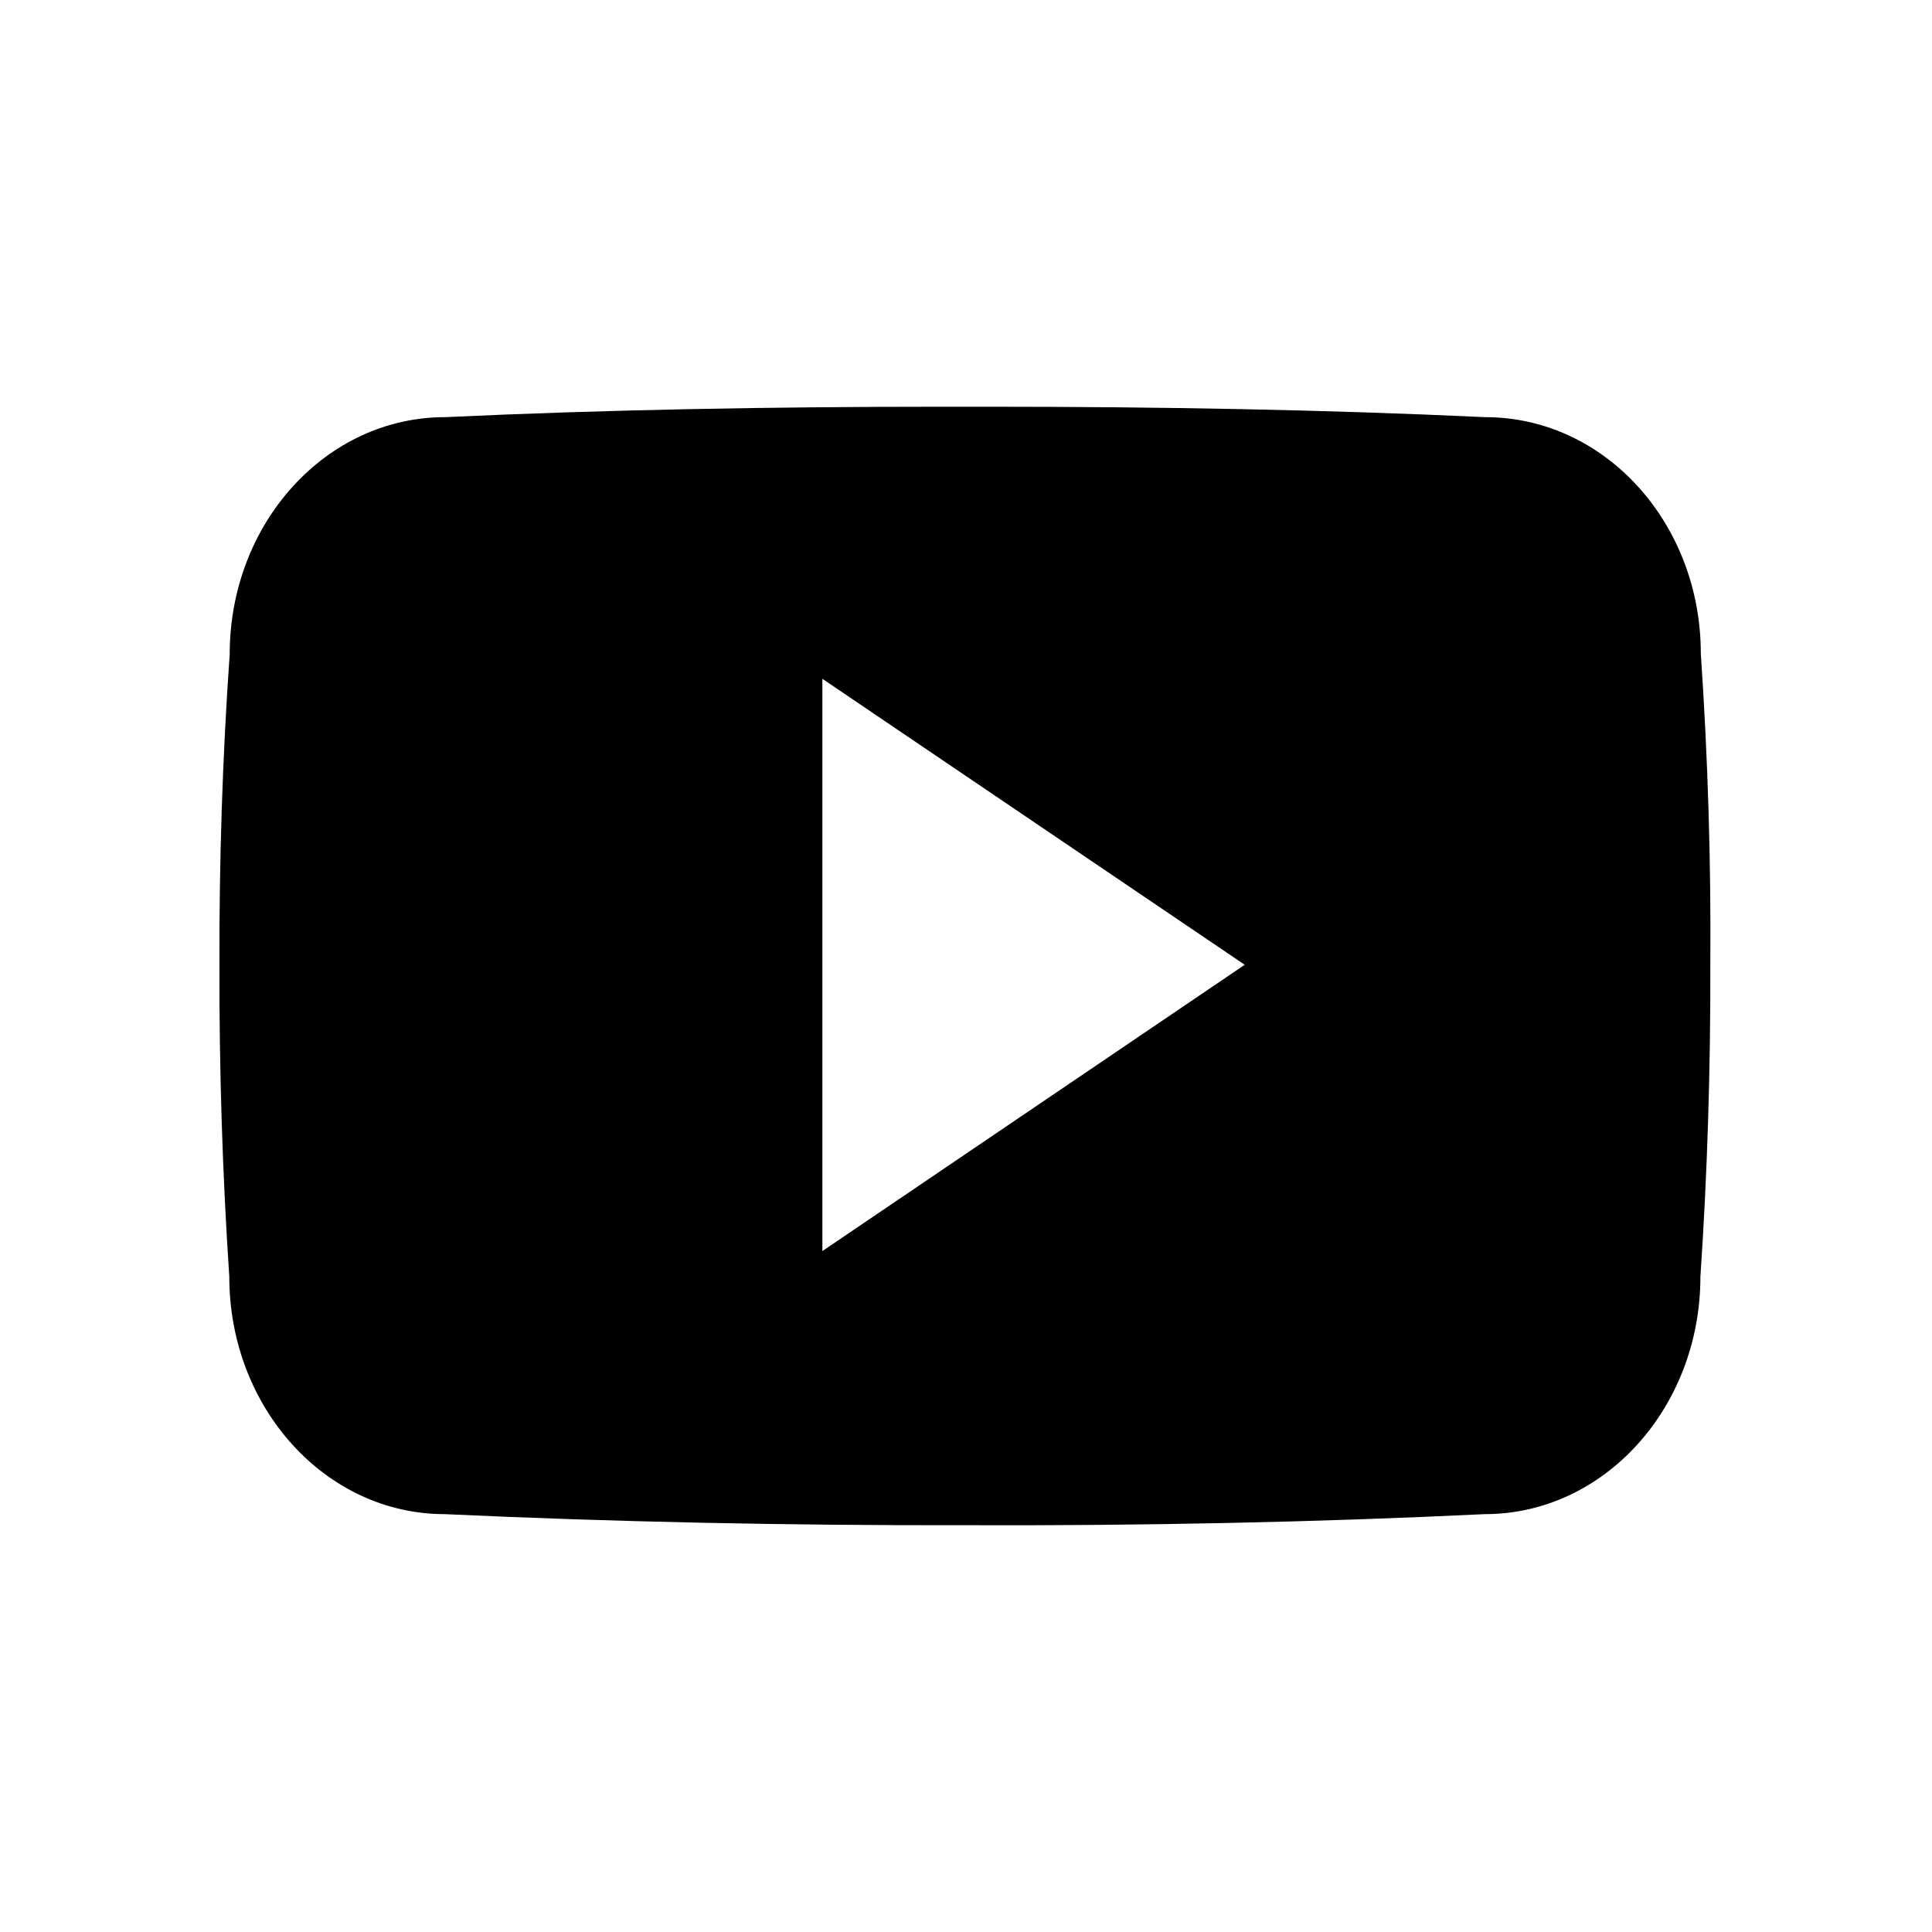
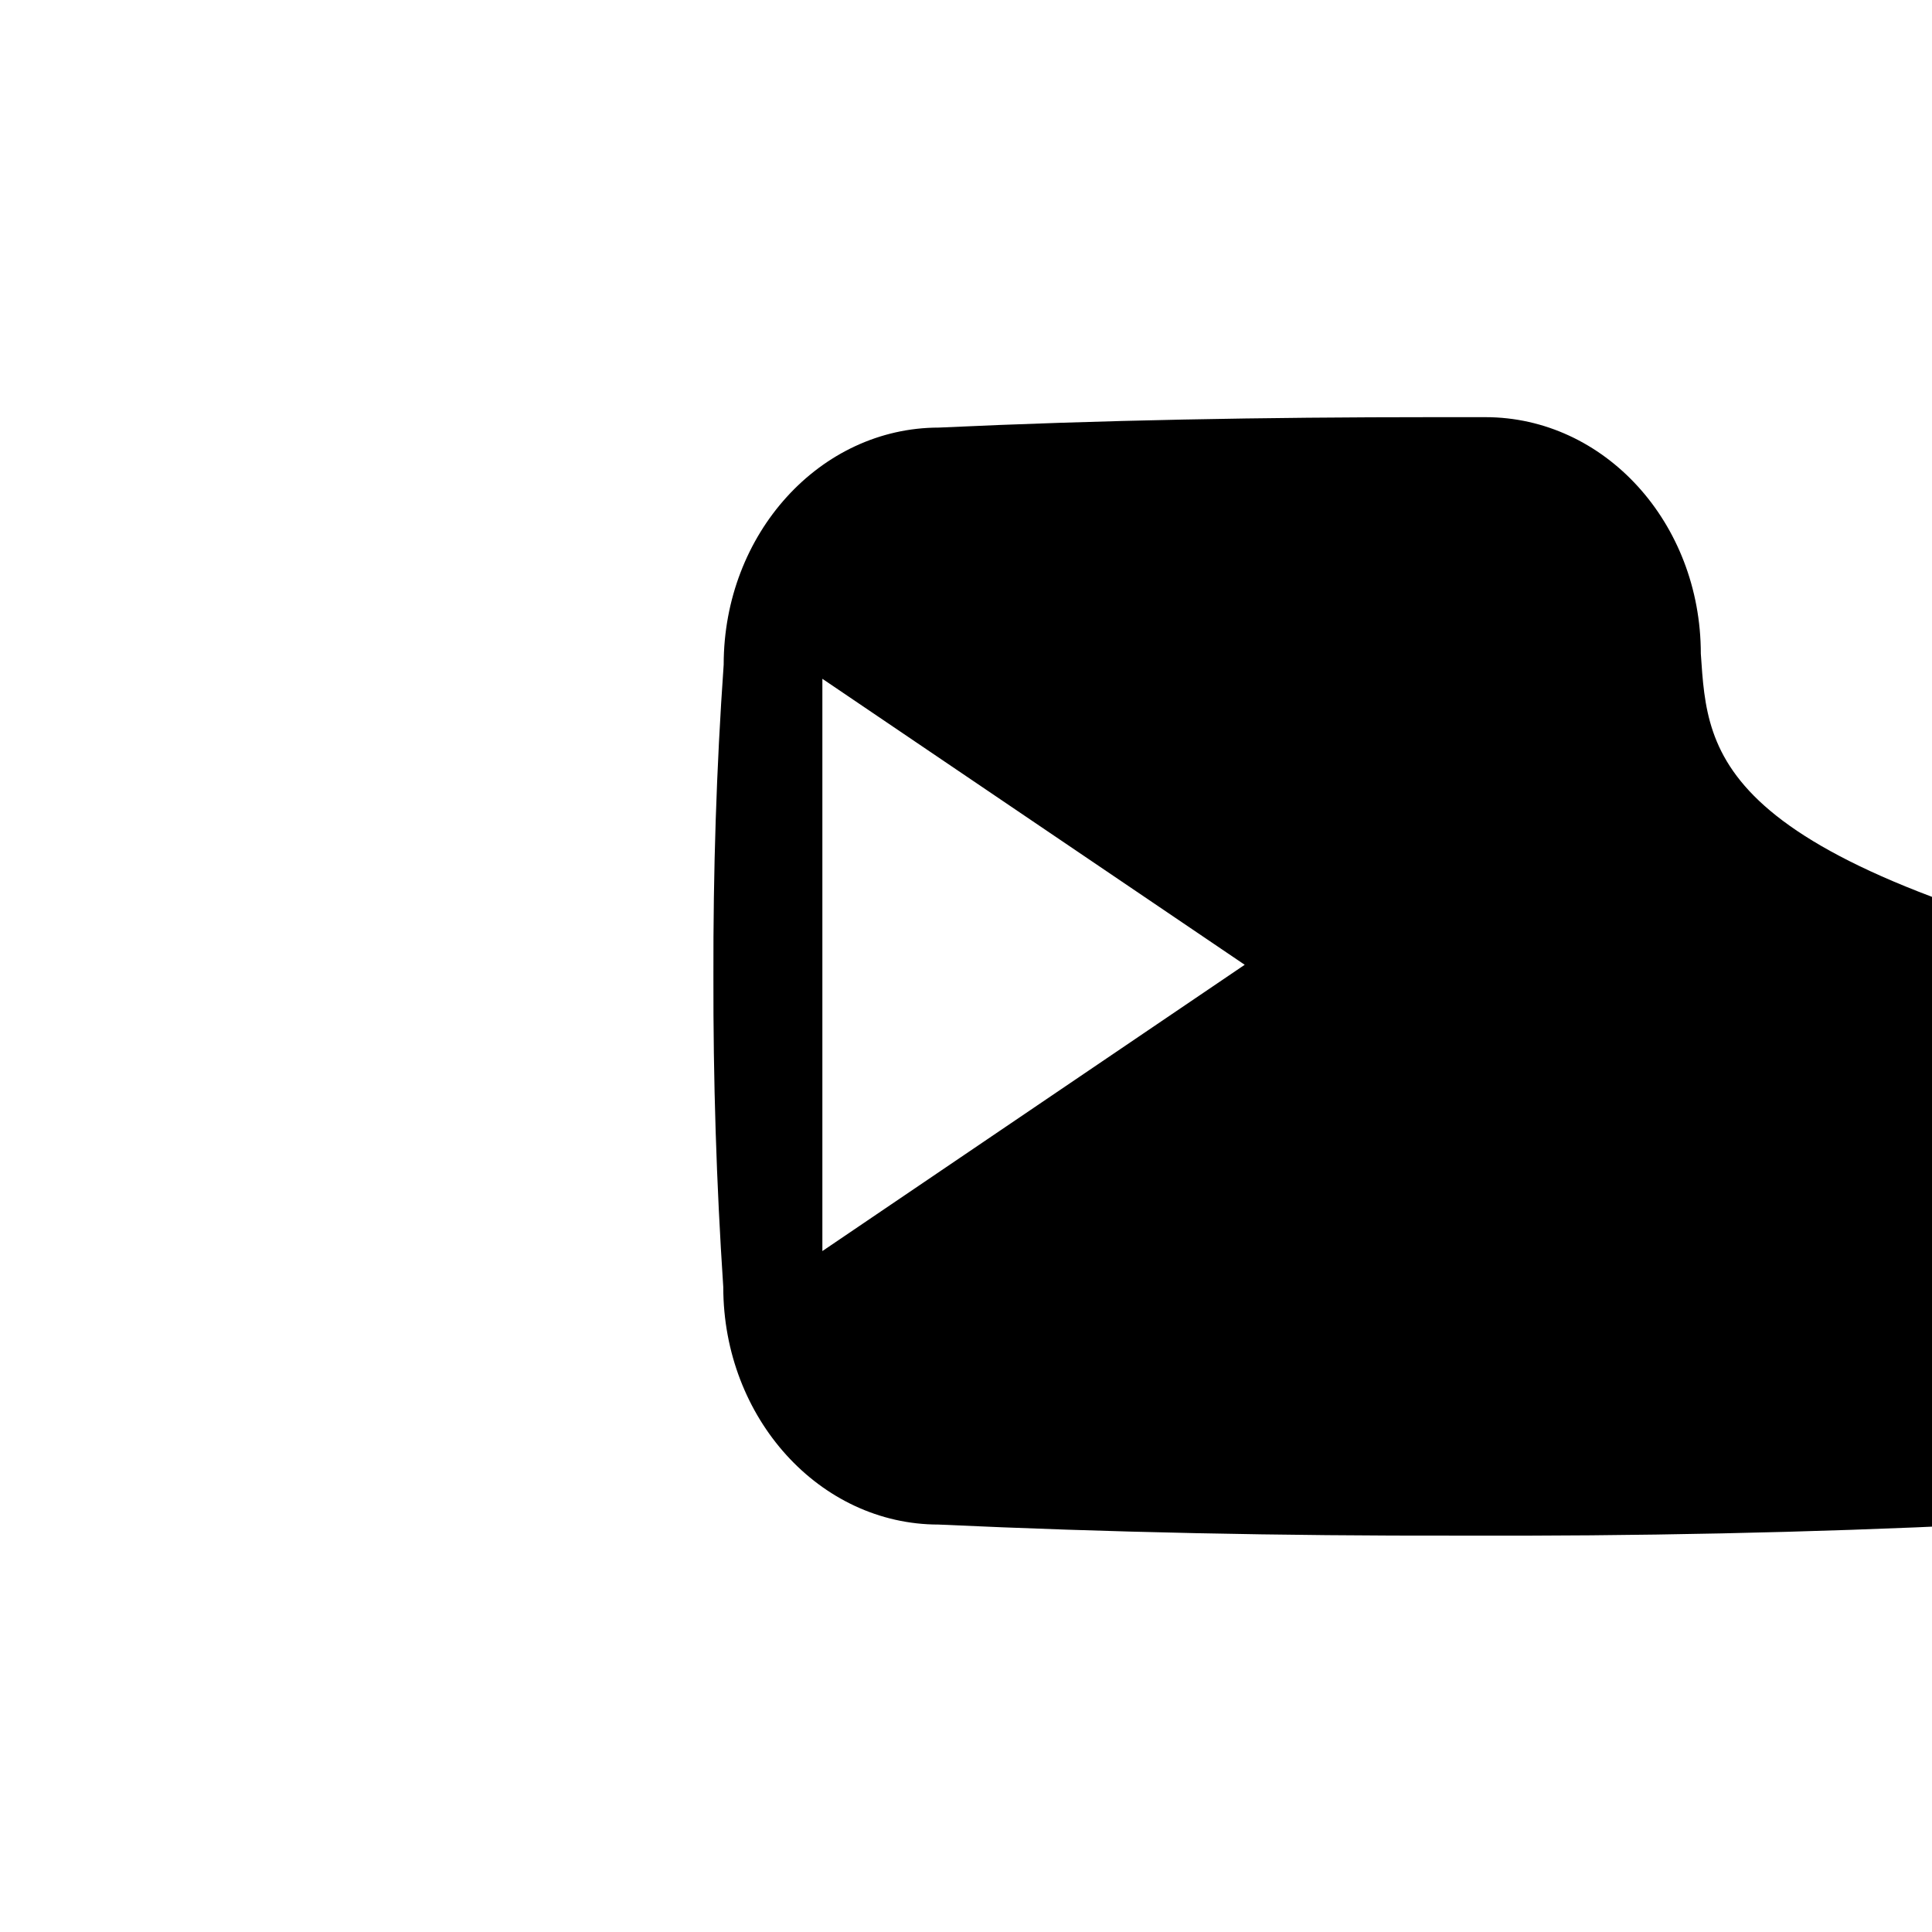
<svg xmlns="http://www.w3.org/2000/svg" version="1.1" id="레이어_1" x="0px" y="0px" width="38px" height="38px" viewBox="0 0 38 38" enable-background="new 0 0 38 38" xml:space="preserve">
-   <path d="M16.175,24.607V13.351l8.307,5.625L16.175,24.607z M33.453,12.858c0-2.578-1.896-4.653-4.238-4.653  C26.042,8.057,22.804,8,19.499,8c-0.172,0-0.343,0-0.516,0c-0.171,0-0.344,0-0.516,0c-3.299,0-6.542,0.057-9.716,0.205  c-2.337,0-4.233,2.085-4.233,4.663c-0.144,2.04-0.207,4.079-0.202,6.119c-0.005,2.039,0.058,4.08,0.194,6.124  c0,2.578,1.896,4.67,4.234,4.67c3.334,0.155,6.753,0.224,10.23,0.218c3.483,0.012,6.892-0.057,10.232-0.218  c2.343,0,4.239-2.092,4.239-4.67c0.138-2.044,0.2-4.085,0.195-6.13C33.655,16.942,33.592,14.903,33.453,12.858z" />
+   <path d="M16.175,24.607V13.351l8.307,5.625L16.175,24.607z M33.453,12.858c0-2.578-1.896-4.653-4.238-4.653  c-0.172,0-0.343,0-0.516,0c-0.171,0-0.344,0-0.516,0c-3.299,0-6.542,0.057-9.716,0.205  c-2.337,0-4.233,2.085-4.233,4.663c-0.144,2.04-0.207,4.079-0.202,6.119c-0.005,2.039,0.058,4.08,0.194,6.124  c0,2.578,1.896,4.67,4.234,4.67c3.334,0.155,6.753,0.224,10.23,0.218c3.483,0.012,6.892-0.057,10.232-0.218  c2.343,0,4.239-2.092,4.239-4.67c0.138-2.044,0.2-4.085,0.195-6.13C33.655,16.942,33.592,14.903,33.453,12.858z" />
</svg>